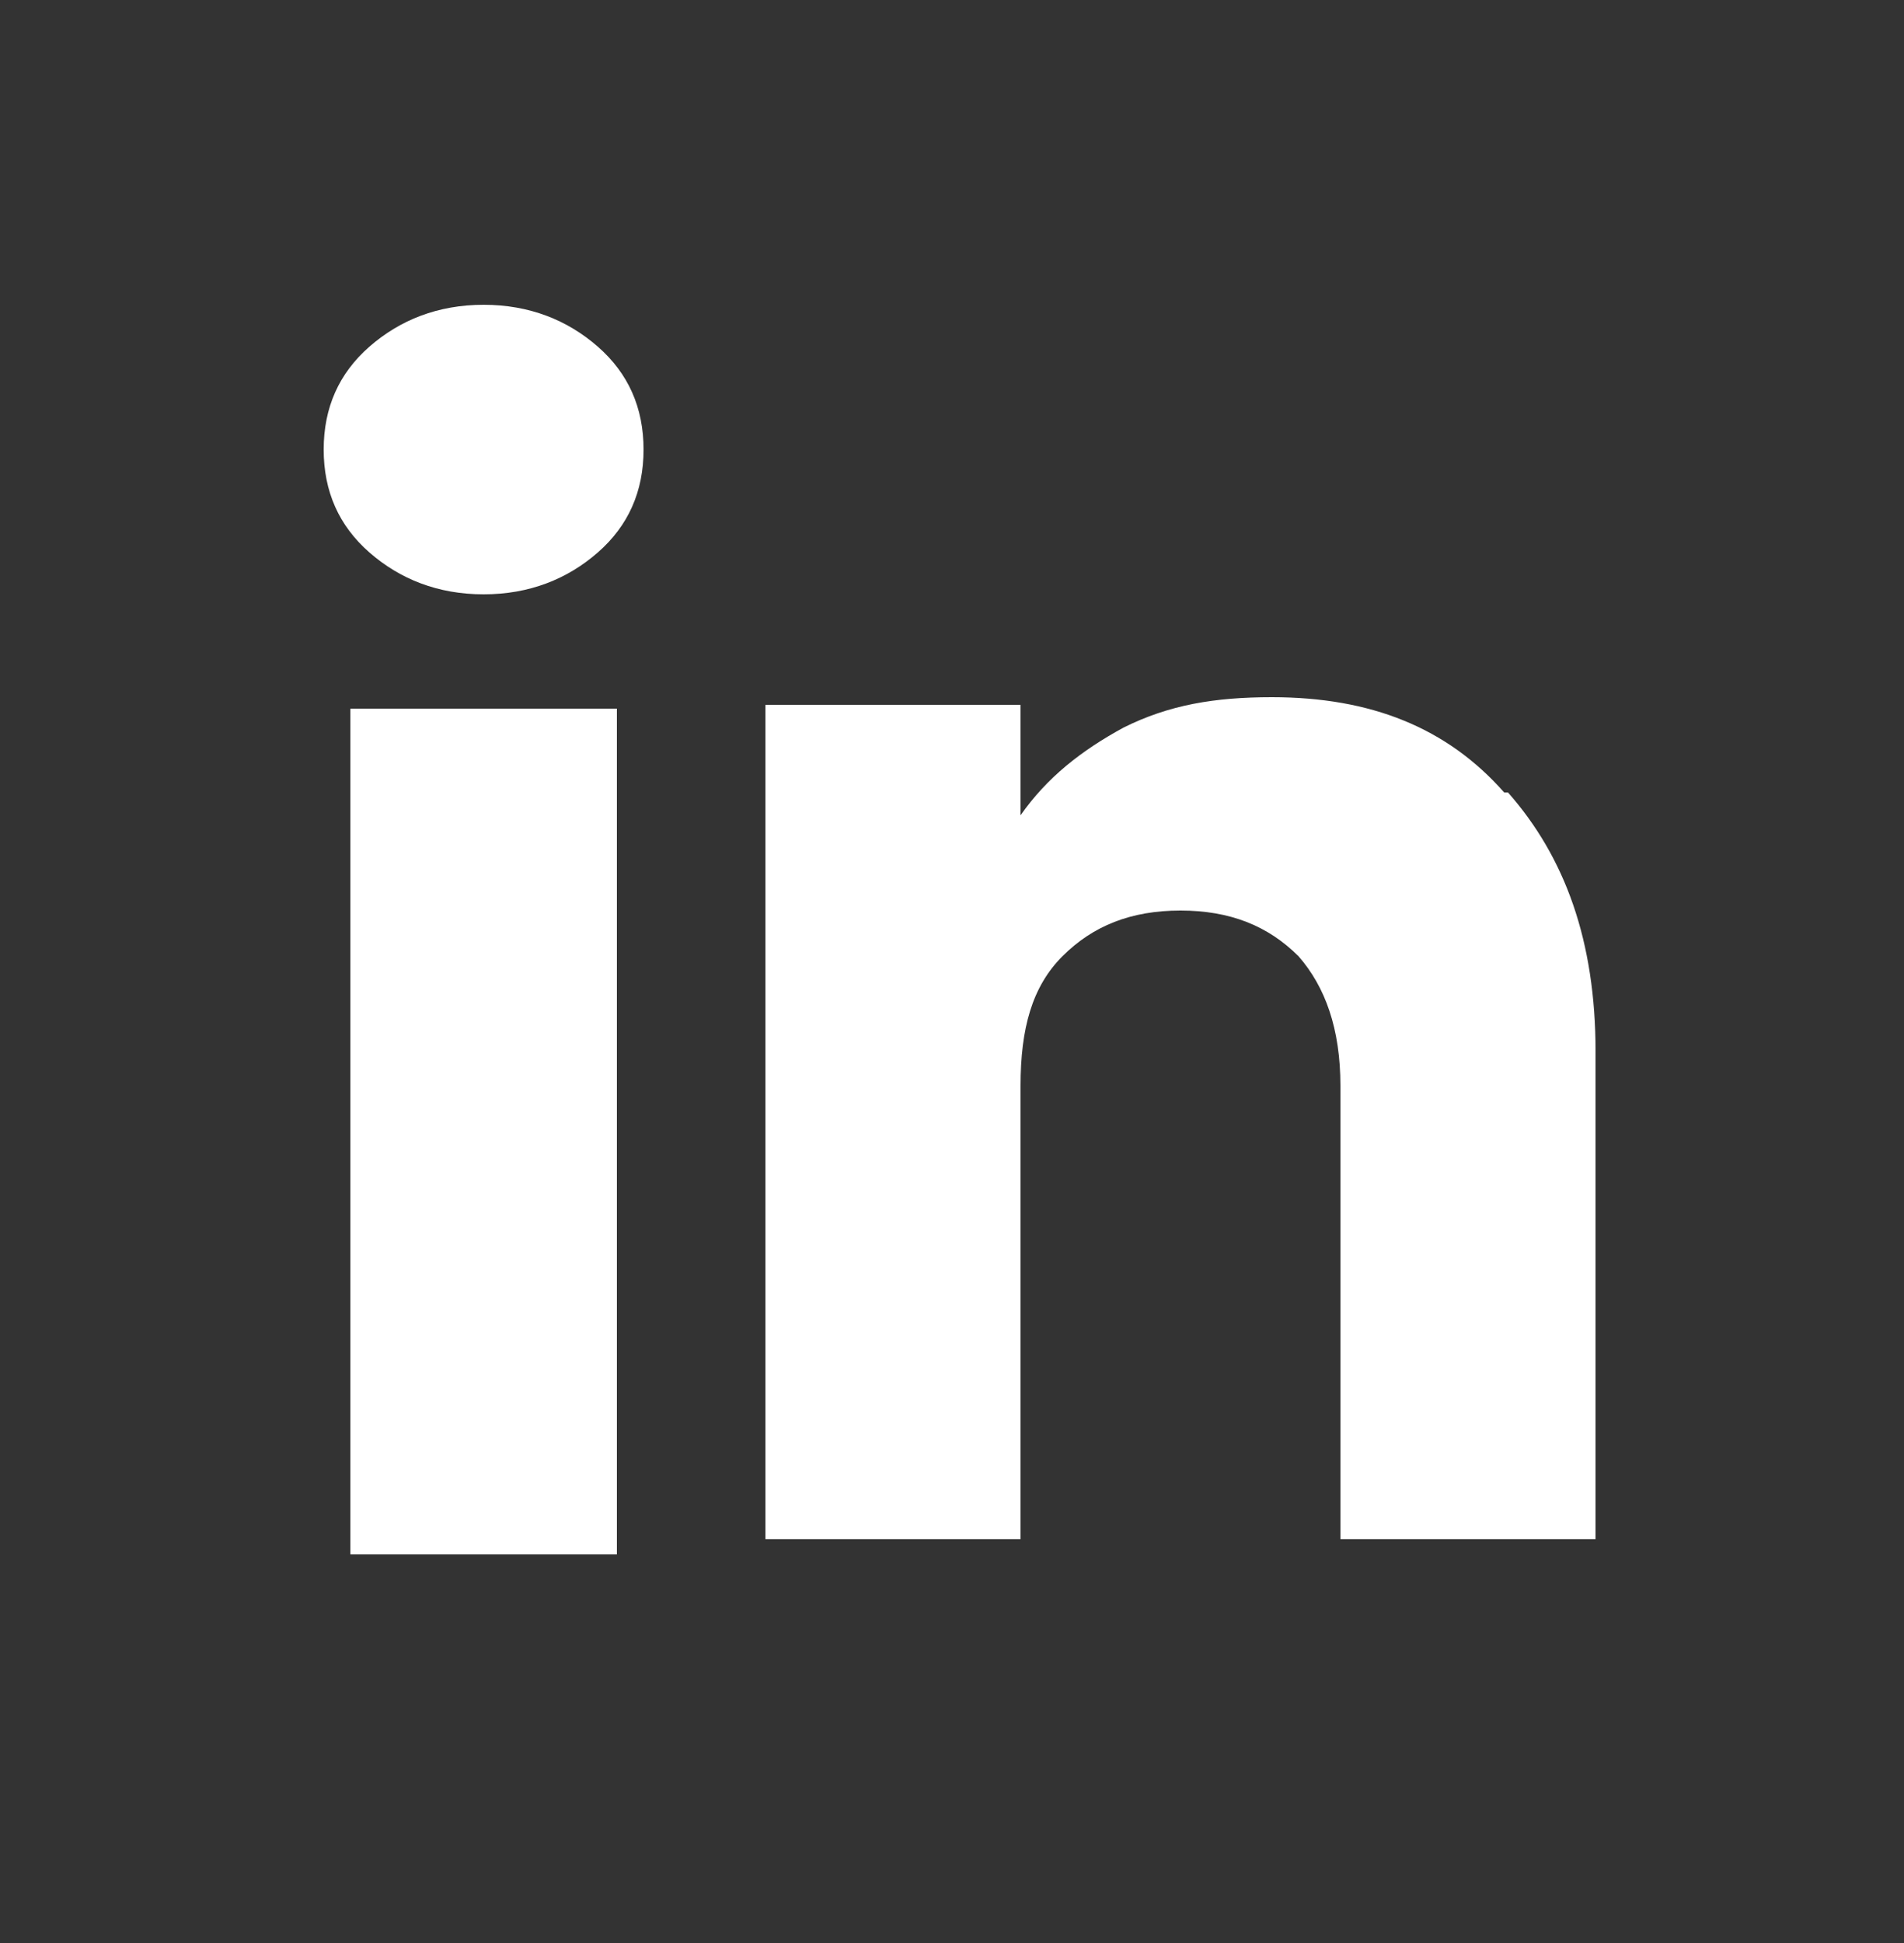
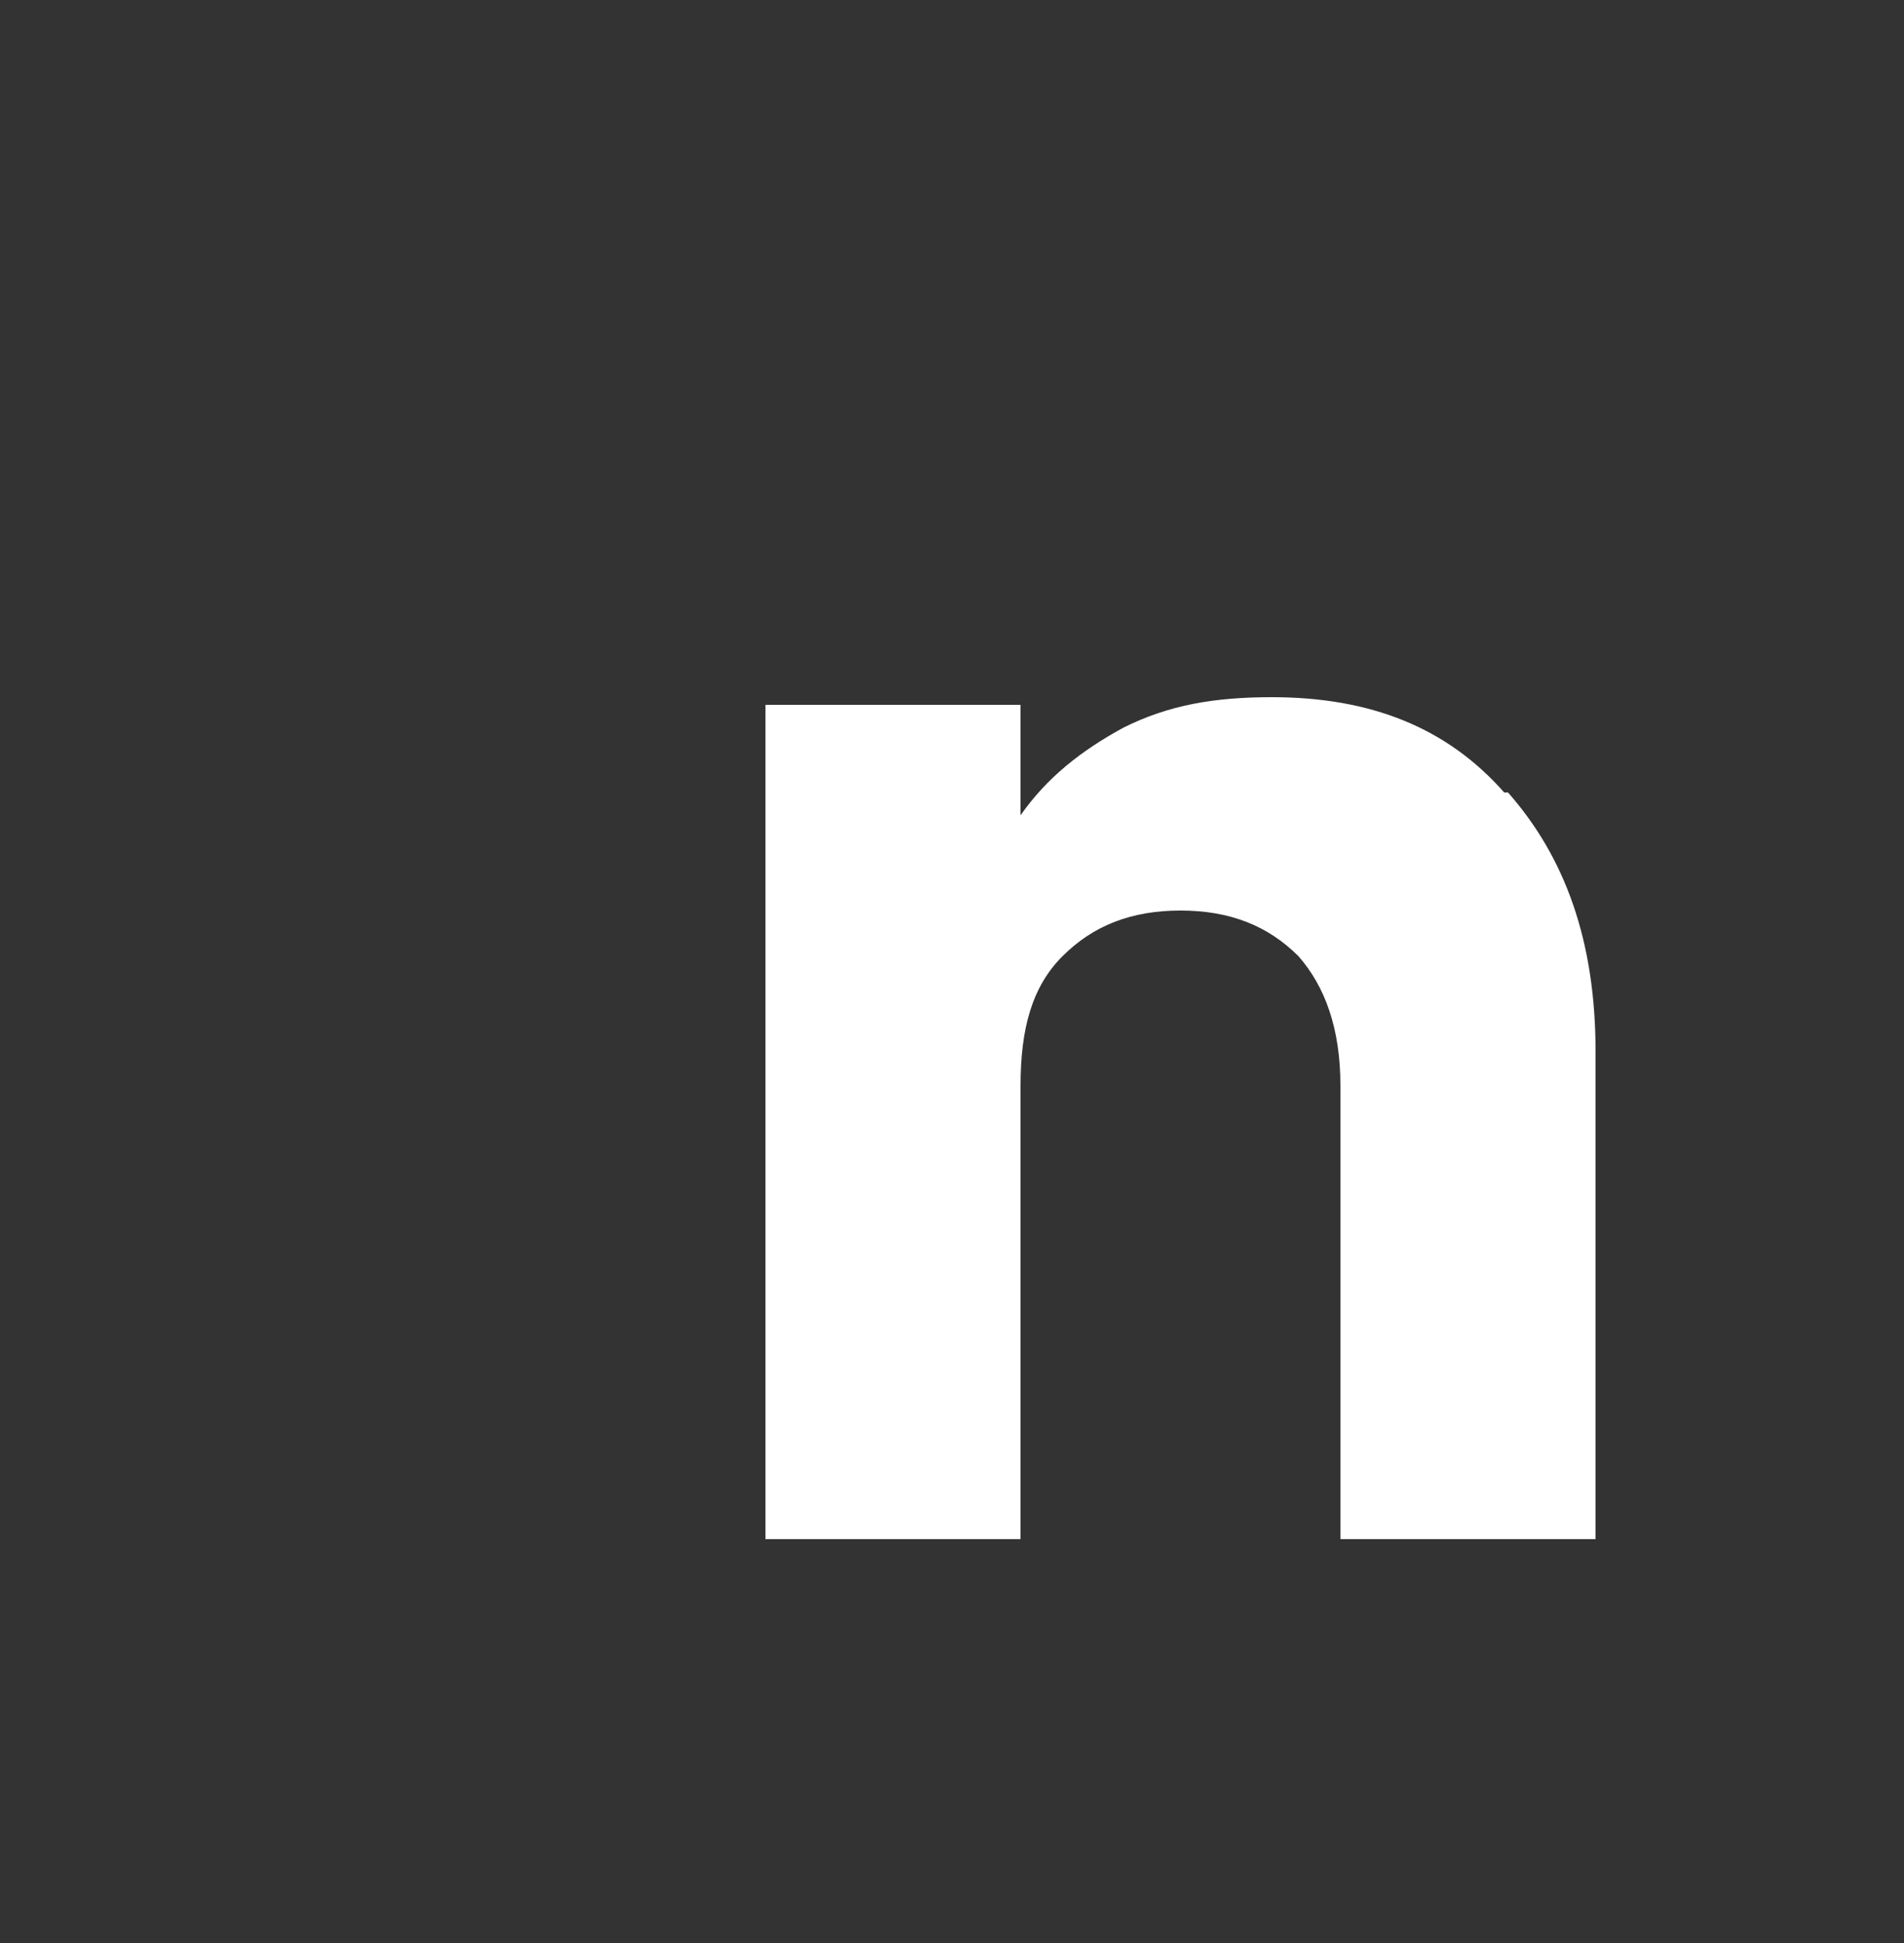
<svg xmlns="http://www.w3.org/2000/svg" id="Layer_1" version="1.1" viewBox="0 0 50 51">
  <rect x="0" y="0" width="50" height="51" fill="#333333" stroke="none" />
  <defs>
    <style>
      .st0 {
        fill: #fff;
      }
    </style>
  </defs>
-   <path class="st0" d="M9.7,14.5c-.8-.7-1.2-1.6-1.2-2.7s.4-2,1.2-2.7c.8-.7,1.8-1.1,3-1.1s2.2.4,3,1.1c.8.7,1.2,1.6,1.2,2.7s-.4,2-1.2,2.7c-.8.7-1.8,1.1-3,1.1s-2.2-.4-3-1.1ZM16.2,18.6v22.2h-7v-22.2h7Z" />
  <path class="st0" d="M39.6,20.8c1.5,1.7,2.3,3.9,2.3,6.8v12.8h-6.7v-11.9c0-1.5-.4-2.6-1.1-3.4-.8-.8-1.8-1.2-3.1-1.2s-2.3.4-3.1,1.2c-.8.8-1.1,1.9-1.1,3.4v11.9h-6.7v-21.9h6.7v2.9c.7-1,1.6-1.7,2.7-2.3,1.2-.6,2.4-.8,3.9-.8,2.6,0,4.6.8,6.1,2.5Z" />
</svg>